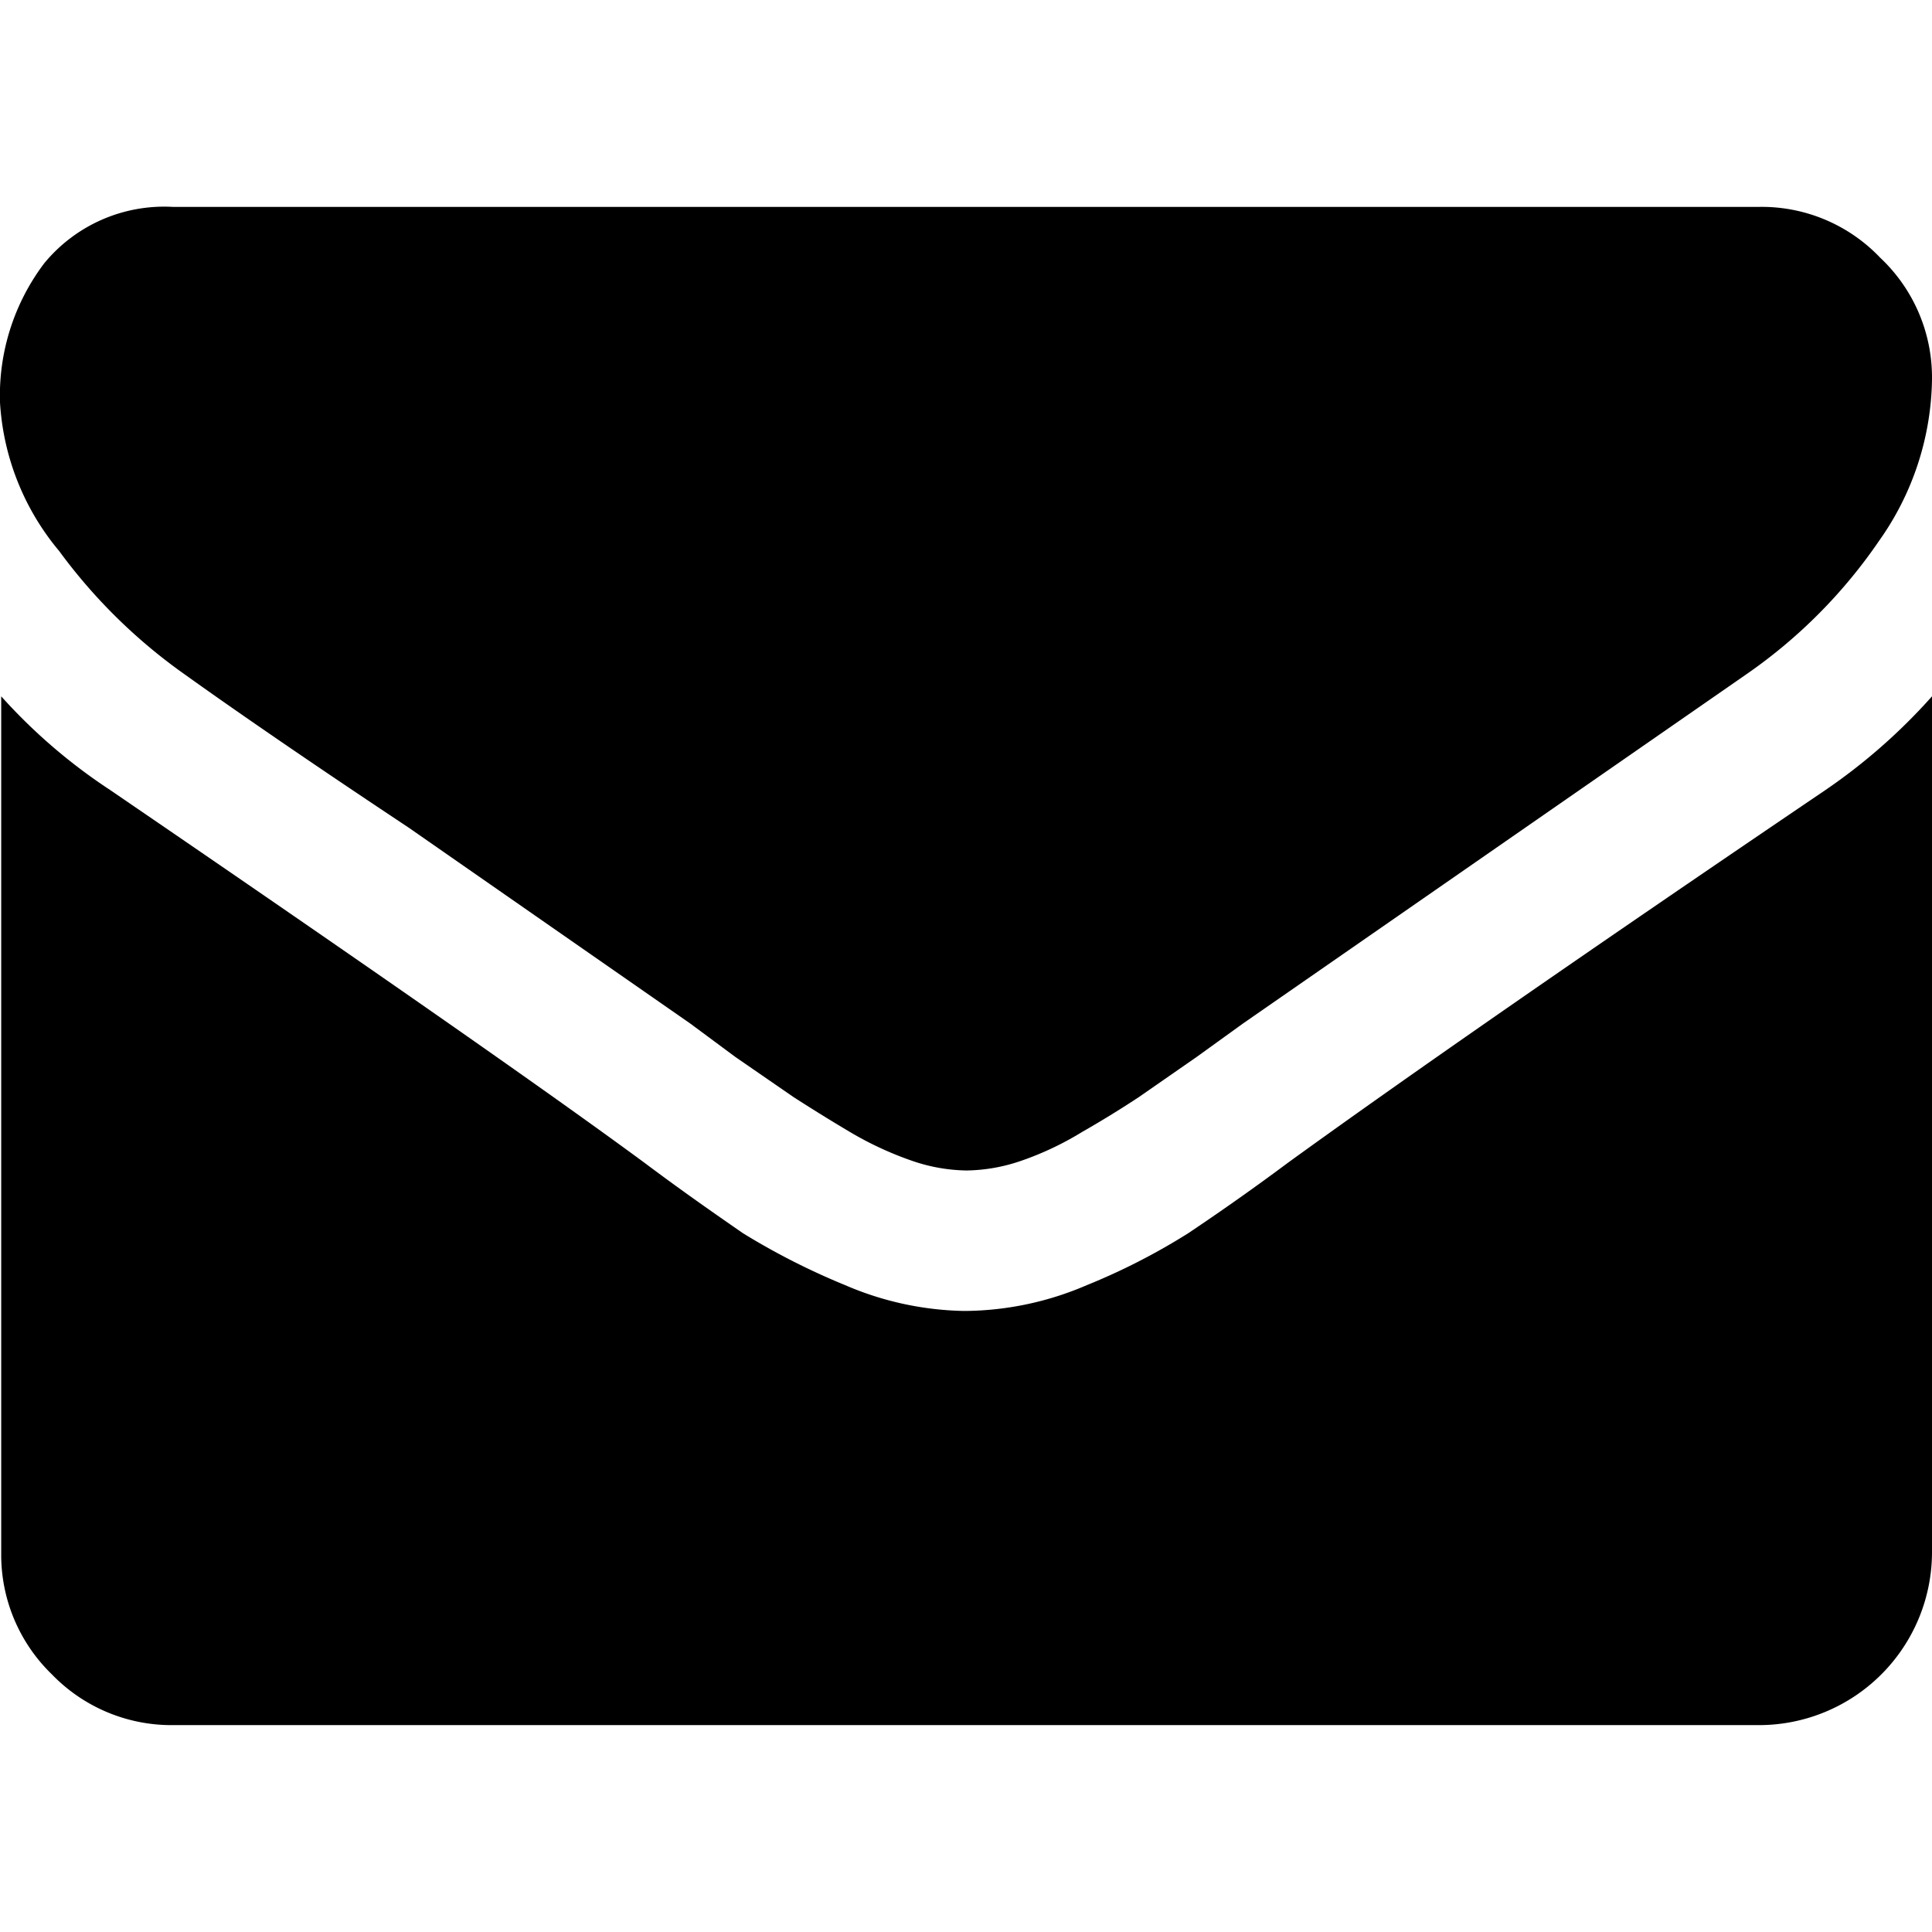
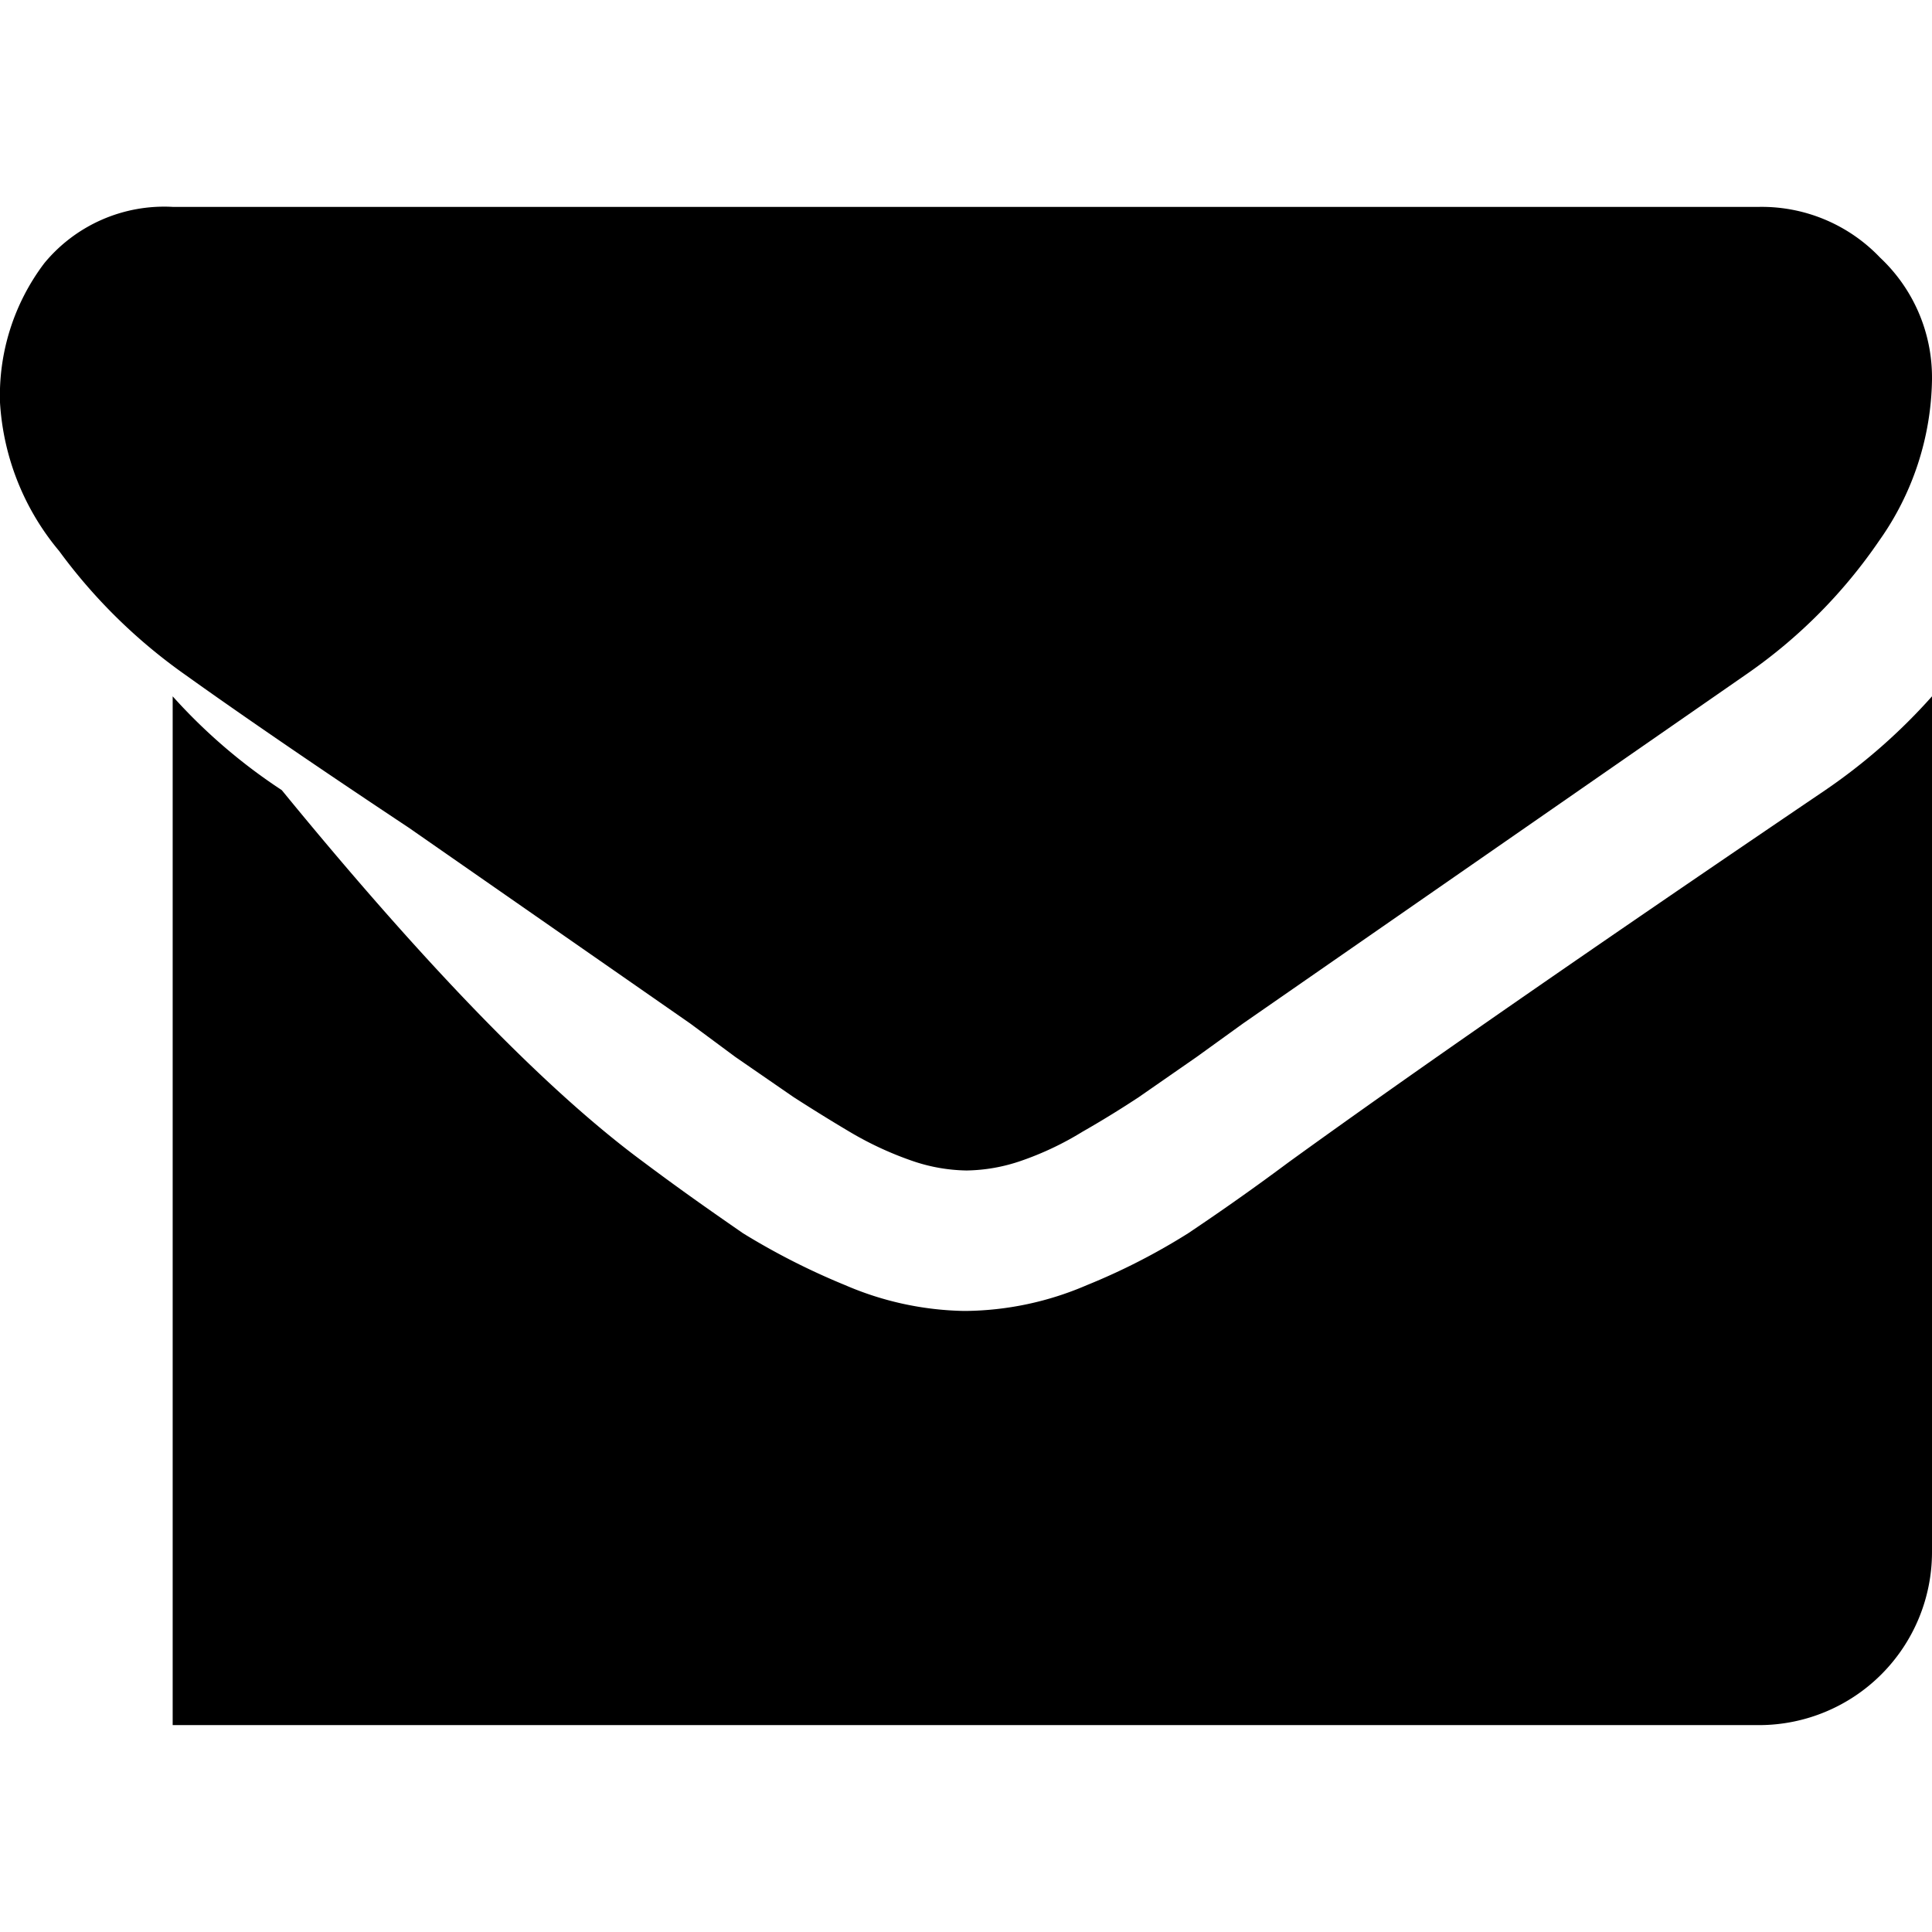
<svg xmlns="http://www.w3.org/2000/svg" viewBox="0 0 48 48">
  <title>black_collab-mailfull</title>
  <g id="Calque_1" data-name="Calque 1">
-     <path d="M48,17.3V38.57a4.3,4.3,0,0,1-4.29,4.29H4.29a4.13,4.13,0,0,1-3-1.26,4.13,4.13,0,0,1-1.26-3V17.3a13.83,13.83,0,0,0,2.71,2.33Q12.4,26.23,16,28.88c1,.75,1.84,1.33,2.46,1.76A17.53,17.53,0,0,0,21,31.93a7.78,7.78,0,0,0,2.94.64H24A7.78,7.78,0,0,0,27,31.93a16,16,0,0,0,2.52-1.29c.64-.43,1.47-1,2.49-1.76q4.56-3.3,13.34-9.25A14.43,14.43,0,0,0,48,17.3Zm0-7.87a7.09,7.09,0,0,1-1.31,4,12.82,12.82,0,0,1-3.27,3.3l-12.54,8.7-1.15.83-1.44,1c-.38.25-.84.54-1.4.86a7.66,7.66,0,0,1-1.52.72,4.32,4.32,0,0,1-1.34.24H24a4.32,4.32,0,0,1-1.34-.24,8.42,8.42,0,0,1-1.55-.72c-.54-.32-1-.61-1.39-.86l-1.45-1-1.12-.83-7-4.87C7,18.47,5.21,17.2,4.61,16.77a13.58,13.58,0,0,1-3.14-3.08A6.33,6.33,0,0,1,0,10,5.45,5.45,0,0,1,1.1,6.54a3.86,3.86,0,0,1,3.19-1.4H43.71a4.06,4.06,0,0,1,3,1.26,4.08,4.08,0,0,1,1.29,3Z" />
+     <path d="M48,17.3V38.57a4.3,4.3,0,0,1-4.29,4.29H4.29V17.3a13.83,13.83,0,0,0,2.71,2.33Q12.4,26.23,16,28.88c1,.75,1.84,1.33,2.46,1.76A17.53,17.53,0,0,0,21,31.93a7.78,7.78,0,0,0,2.94.64H24A7.78,7.78,0,0,0,27,31.93a16,16,0,0,0,2.52-1.29c.64-.43,1.47-1,2.49-1.76q4.56-3.3,13.34-9.25A14.43,14.43,0,0,0,48,17.3Zm0-7.87a7.09,7.09,0,0,1-1.31,4,12.82,12.82,0,0,1-3.27,3.3l-12.54,8.7-1.15.83-1.44,1c-.38.25-.84.54-1.4.86a7.66,7.66,0,0,1-1.52.72,4.32,4.32,0,0,1-1.34.24H24a4.32,4.32,0,0,1-1.34-.24,8.42,8.42,0,0,1-1.55-.72c-.54-.32-1-.61-1.39-.86l-1.45-1-1.12-.83-7-4.87C7,18.47,5.21,17.2,4.61,16.77a13.58,13.58,0,0,1-3.14-3.08A6.33,6.33,0,0,1,0,10,5.45,5.45,0,0,1,1.1,6.54a3.86,3.86,0,0,1,3.19-1.4H43.71a4.06,4.06,0,0,1,3,1.26,4.08,4.08,0,0,1,1.29,3Z" />
  </g>
</svg>